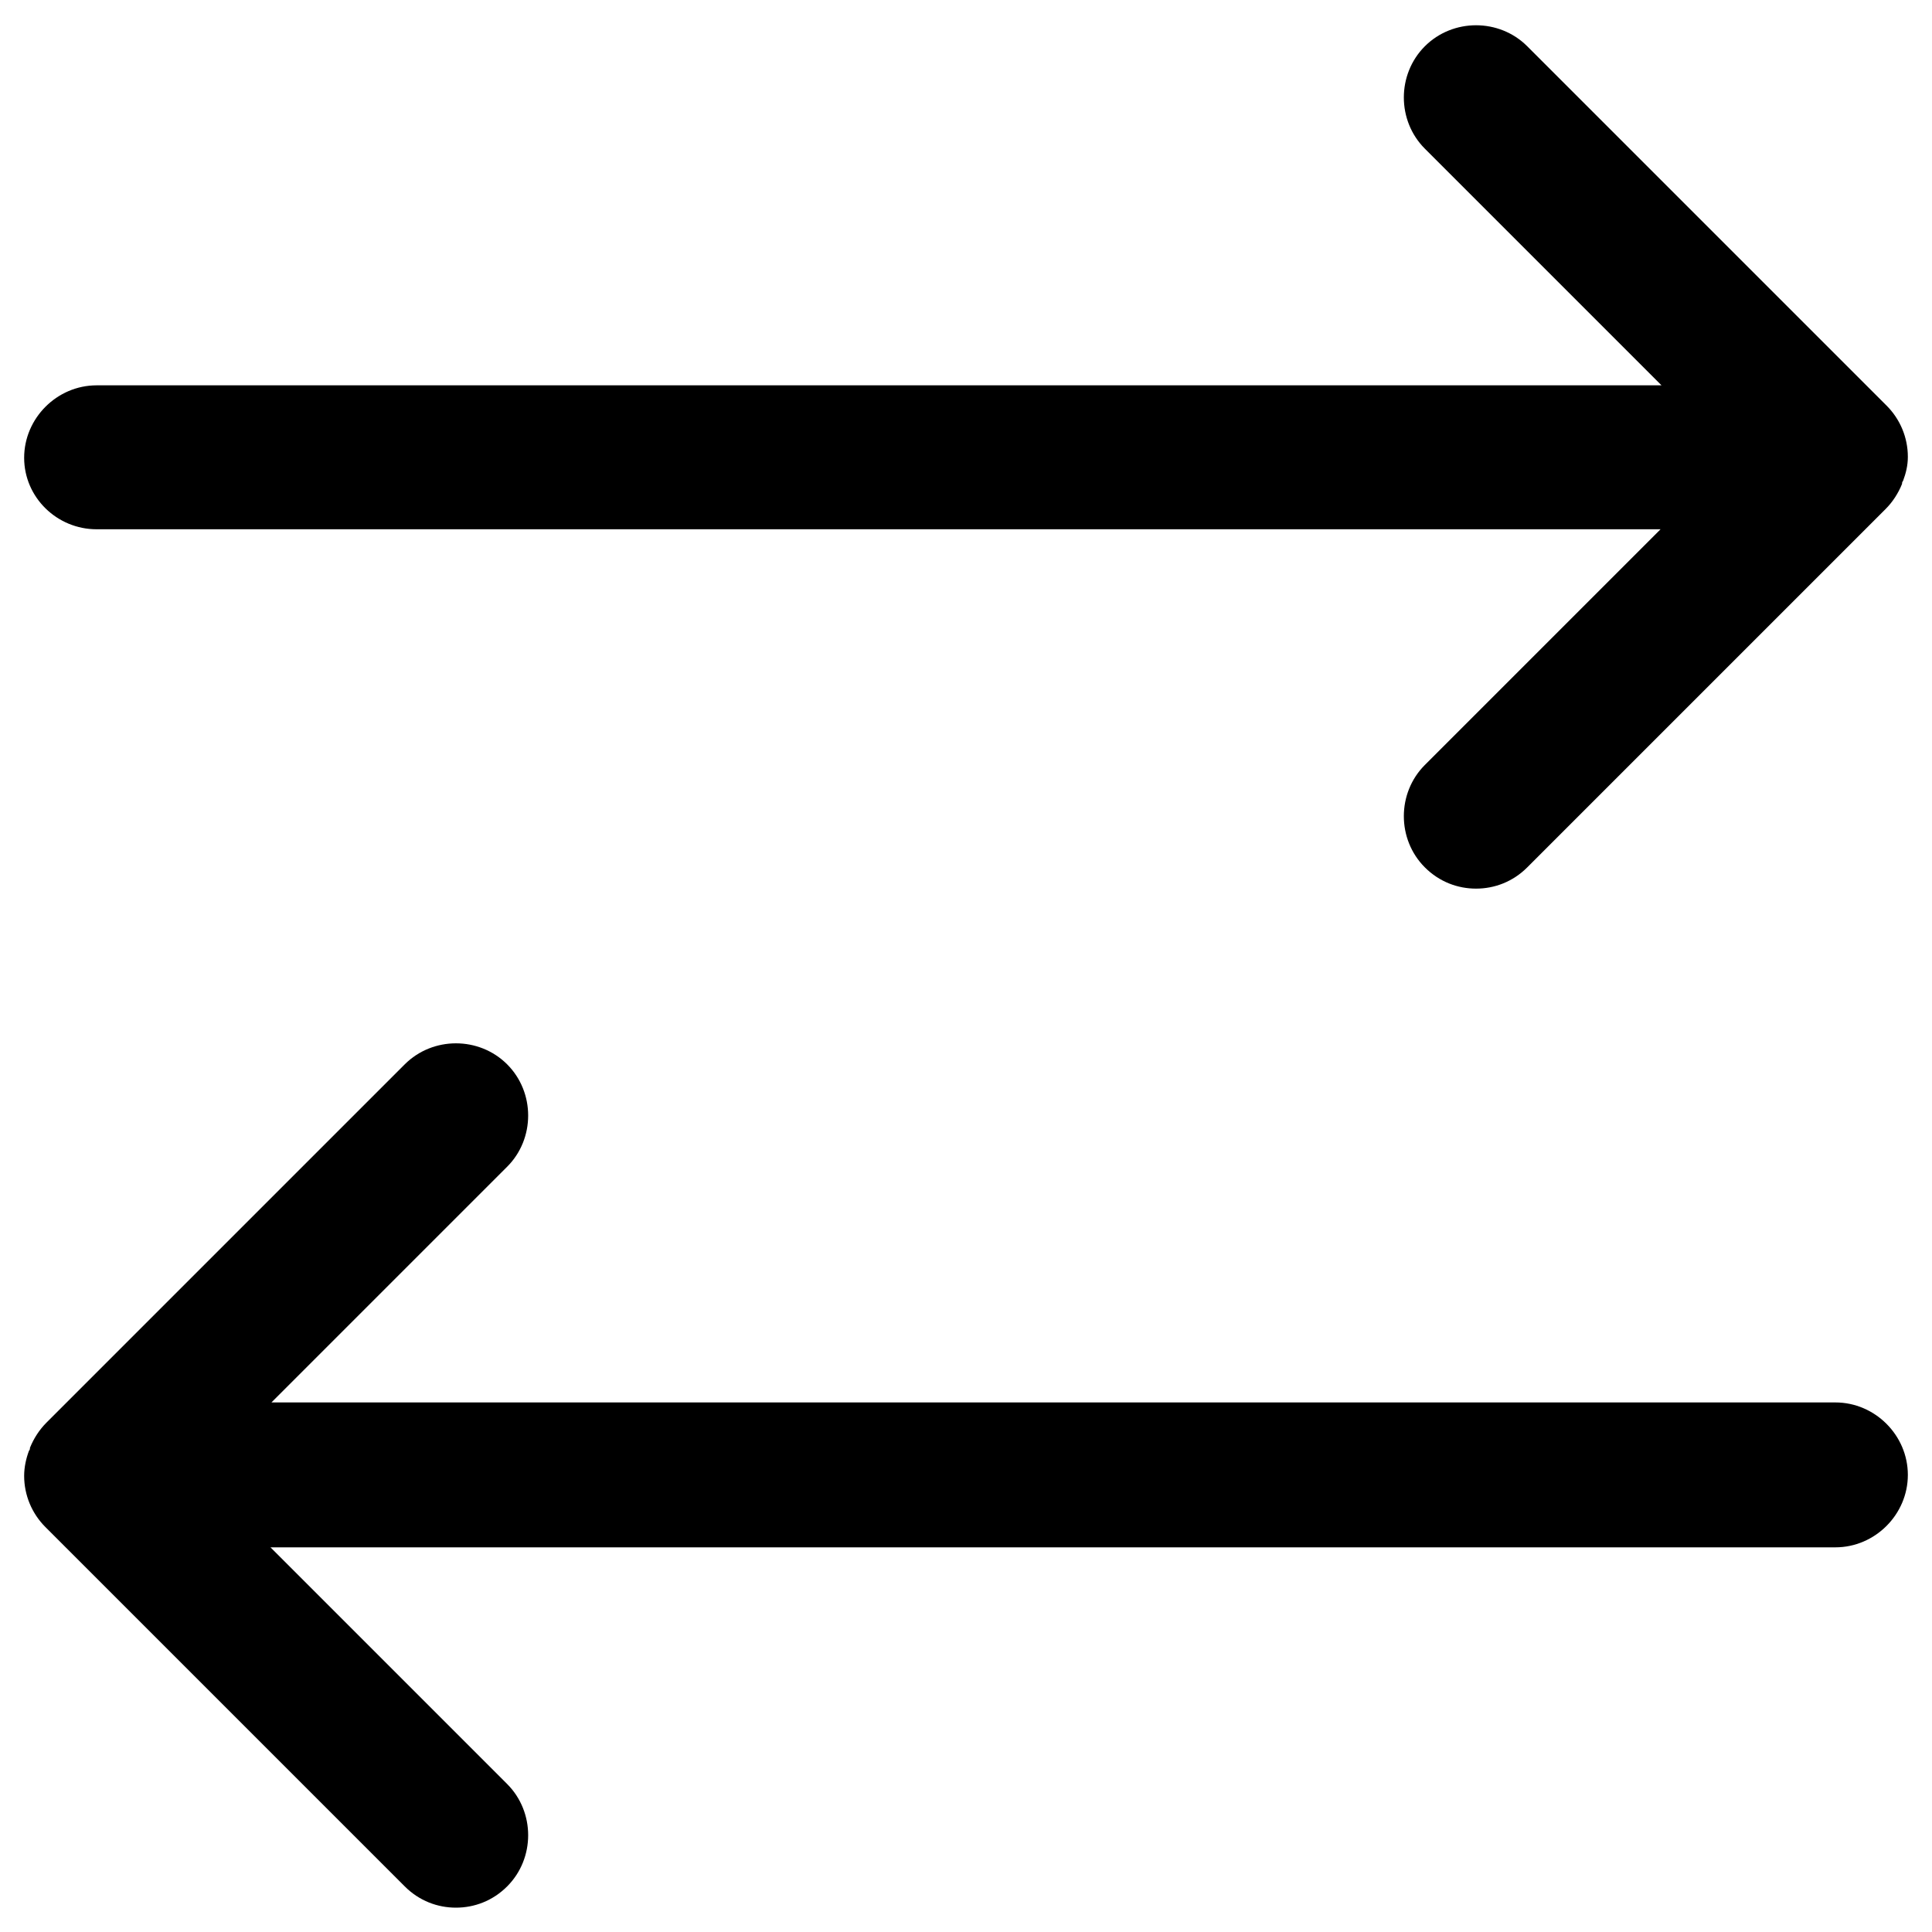
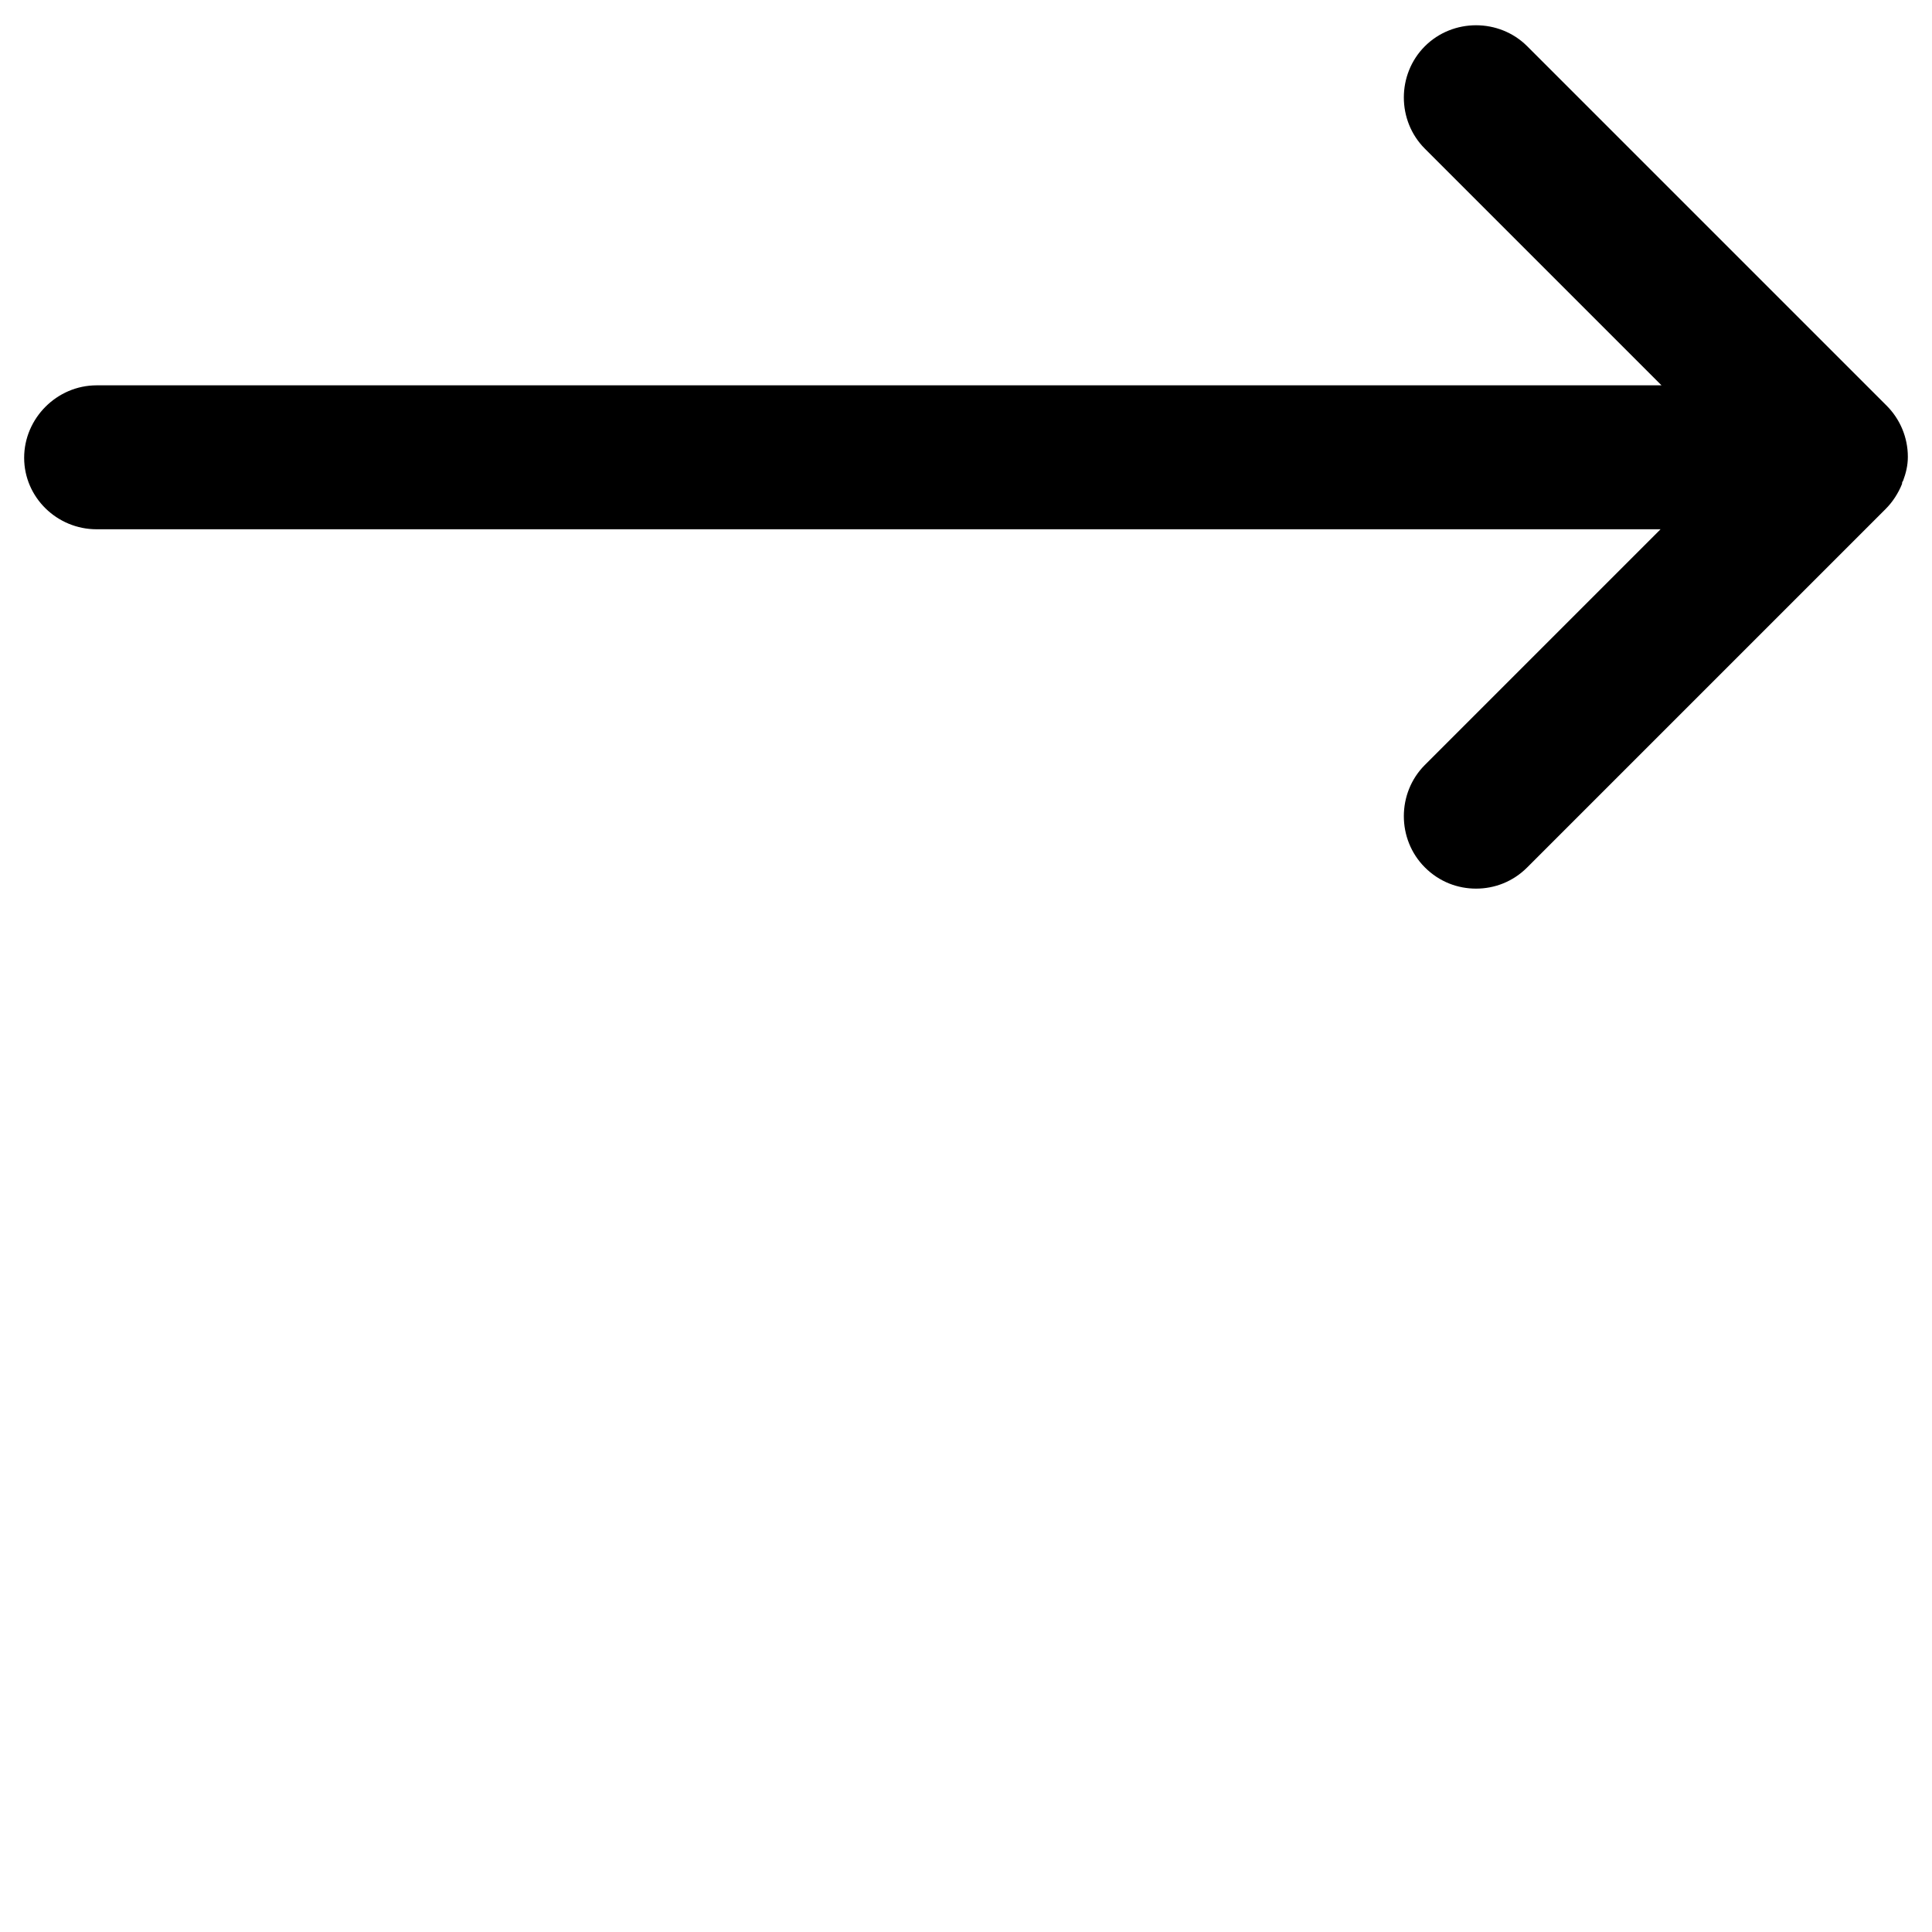
<svg xmlns="http://www.w3.org/2000/svg" width="20px" height="20px" viewBox="0 0 20 20" version="1.1">
  <title>vuesax/bold/arrow-2</title>
  <g id="Page-1" stroke="none" stroke-width="1" fill="none" fill-rule="evenodd">
    <g id="1_Artboard_Desktop_1920" transform="translate(-1406, -1401)">
      <g id="section2" transform="translate(456, 798)">
        <g id="photo" transform="translate(494, 146)">
          <g id="arrow-2" transform="translate(454, 455)">
-             <path d="M24,0 L24,24 L0,24 L0,0 L24,0 Z" id="Vector" opacity="0" />
            <path d="M21.53,6.199 L17.81,2.479 C17.52,2.189 17.04,2.189 16.75,2.479 C16.46,2.769 16.46,3.249 16.75,3.539 L19.2,5.989 L3,5.989 C2.59,5.989 2.25,6.329 2.25,6.739 C2.25,7.149 2.59,7.479 3,7.479 L19.19,7.479 L16.75,9.919 C16.46,10.209 16.46,10.689 16.75,10.979 C16.9,11.129 17.09,11.199 17.28,11.199 C17.47,11.199 17.66,11.129 17.81,10.979 L21.52,7.269 C21.59,7.199 21.65,7.109 21.69,7.009 C21.69,6.999 21.69,6.989 21.7,6.979 C21.73,6.899 21.75,6.819 21.75,6.729 C21.75,6.529 21.67,6.339 21.53,6.199 Z" id="Vector" fill="#000000" />
-             <path d="M4.81,16.518 L7.25,14.078 C7.54,13.788 7.54,13.308 7.25,13.018 C6.96,12.728 6.48,12.728 6.19,13.018 L2.48,16.728 C2.41,16.798 2.35,16.888 2.31,16.988 C2.31,16.998 2.31,17.008 2.3,17.018 C2.27,17.098 2.25,17.188 2.25,17.278 C2.25,17.478 2.33,17.668 2.47,17.808 L6.19,21.528 C6.34,21.678 6.53,21.748 6.72,21.748 C6.91,21.748 7.1,21.678 7.25,21.528 C7.54,21.238 7.54,20.758 7.25,20.468 L4.8,18.018 L21,18.018 C21.41,18.018 21.75,17.678 21.75,17.268 C21.75,16.858 21.41,16.518 21,16.518 L4.81,16.518 Z" id="Vector" fill="#000000" />
          </g>
        </g>
      </g>
    </g>
  </g>
</svg>